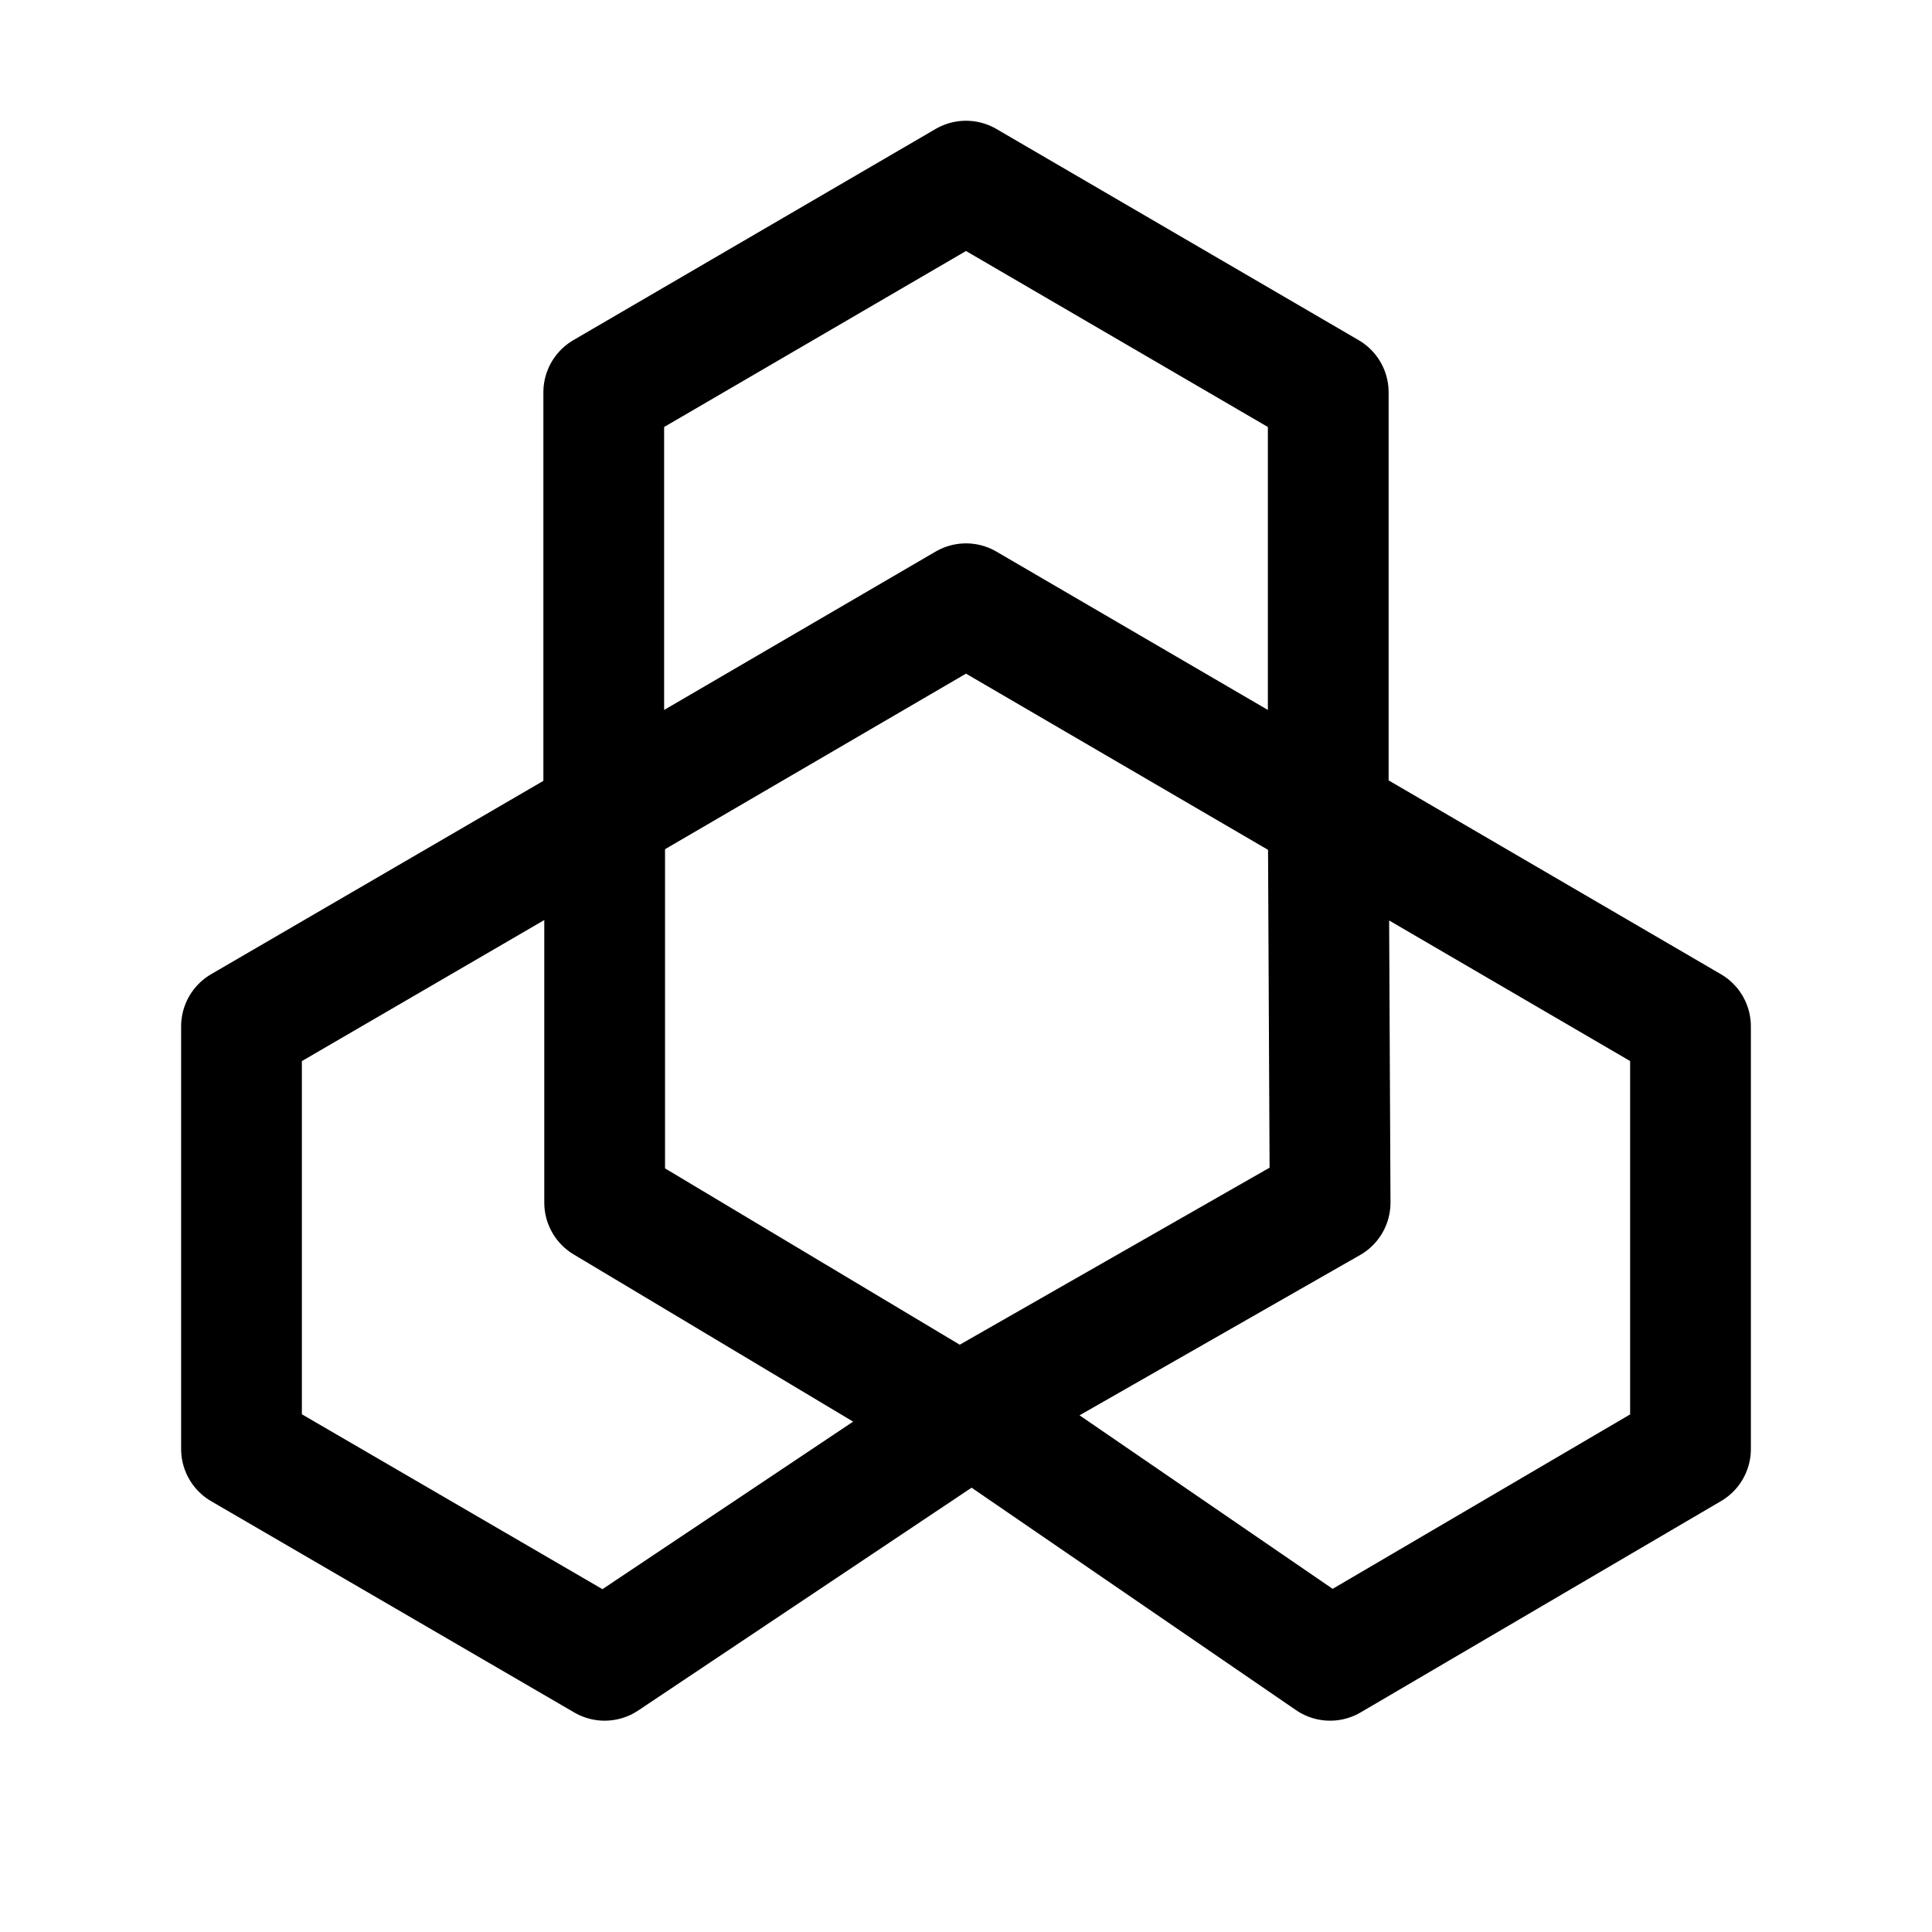
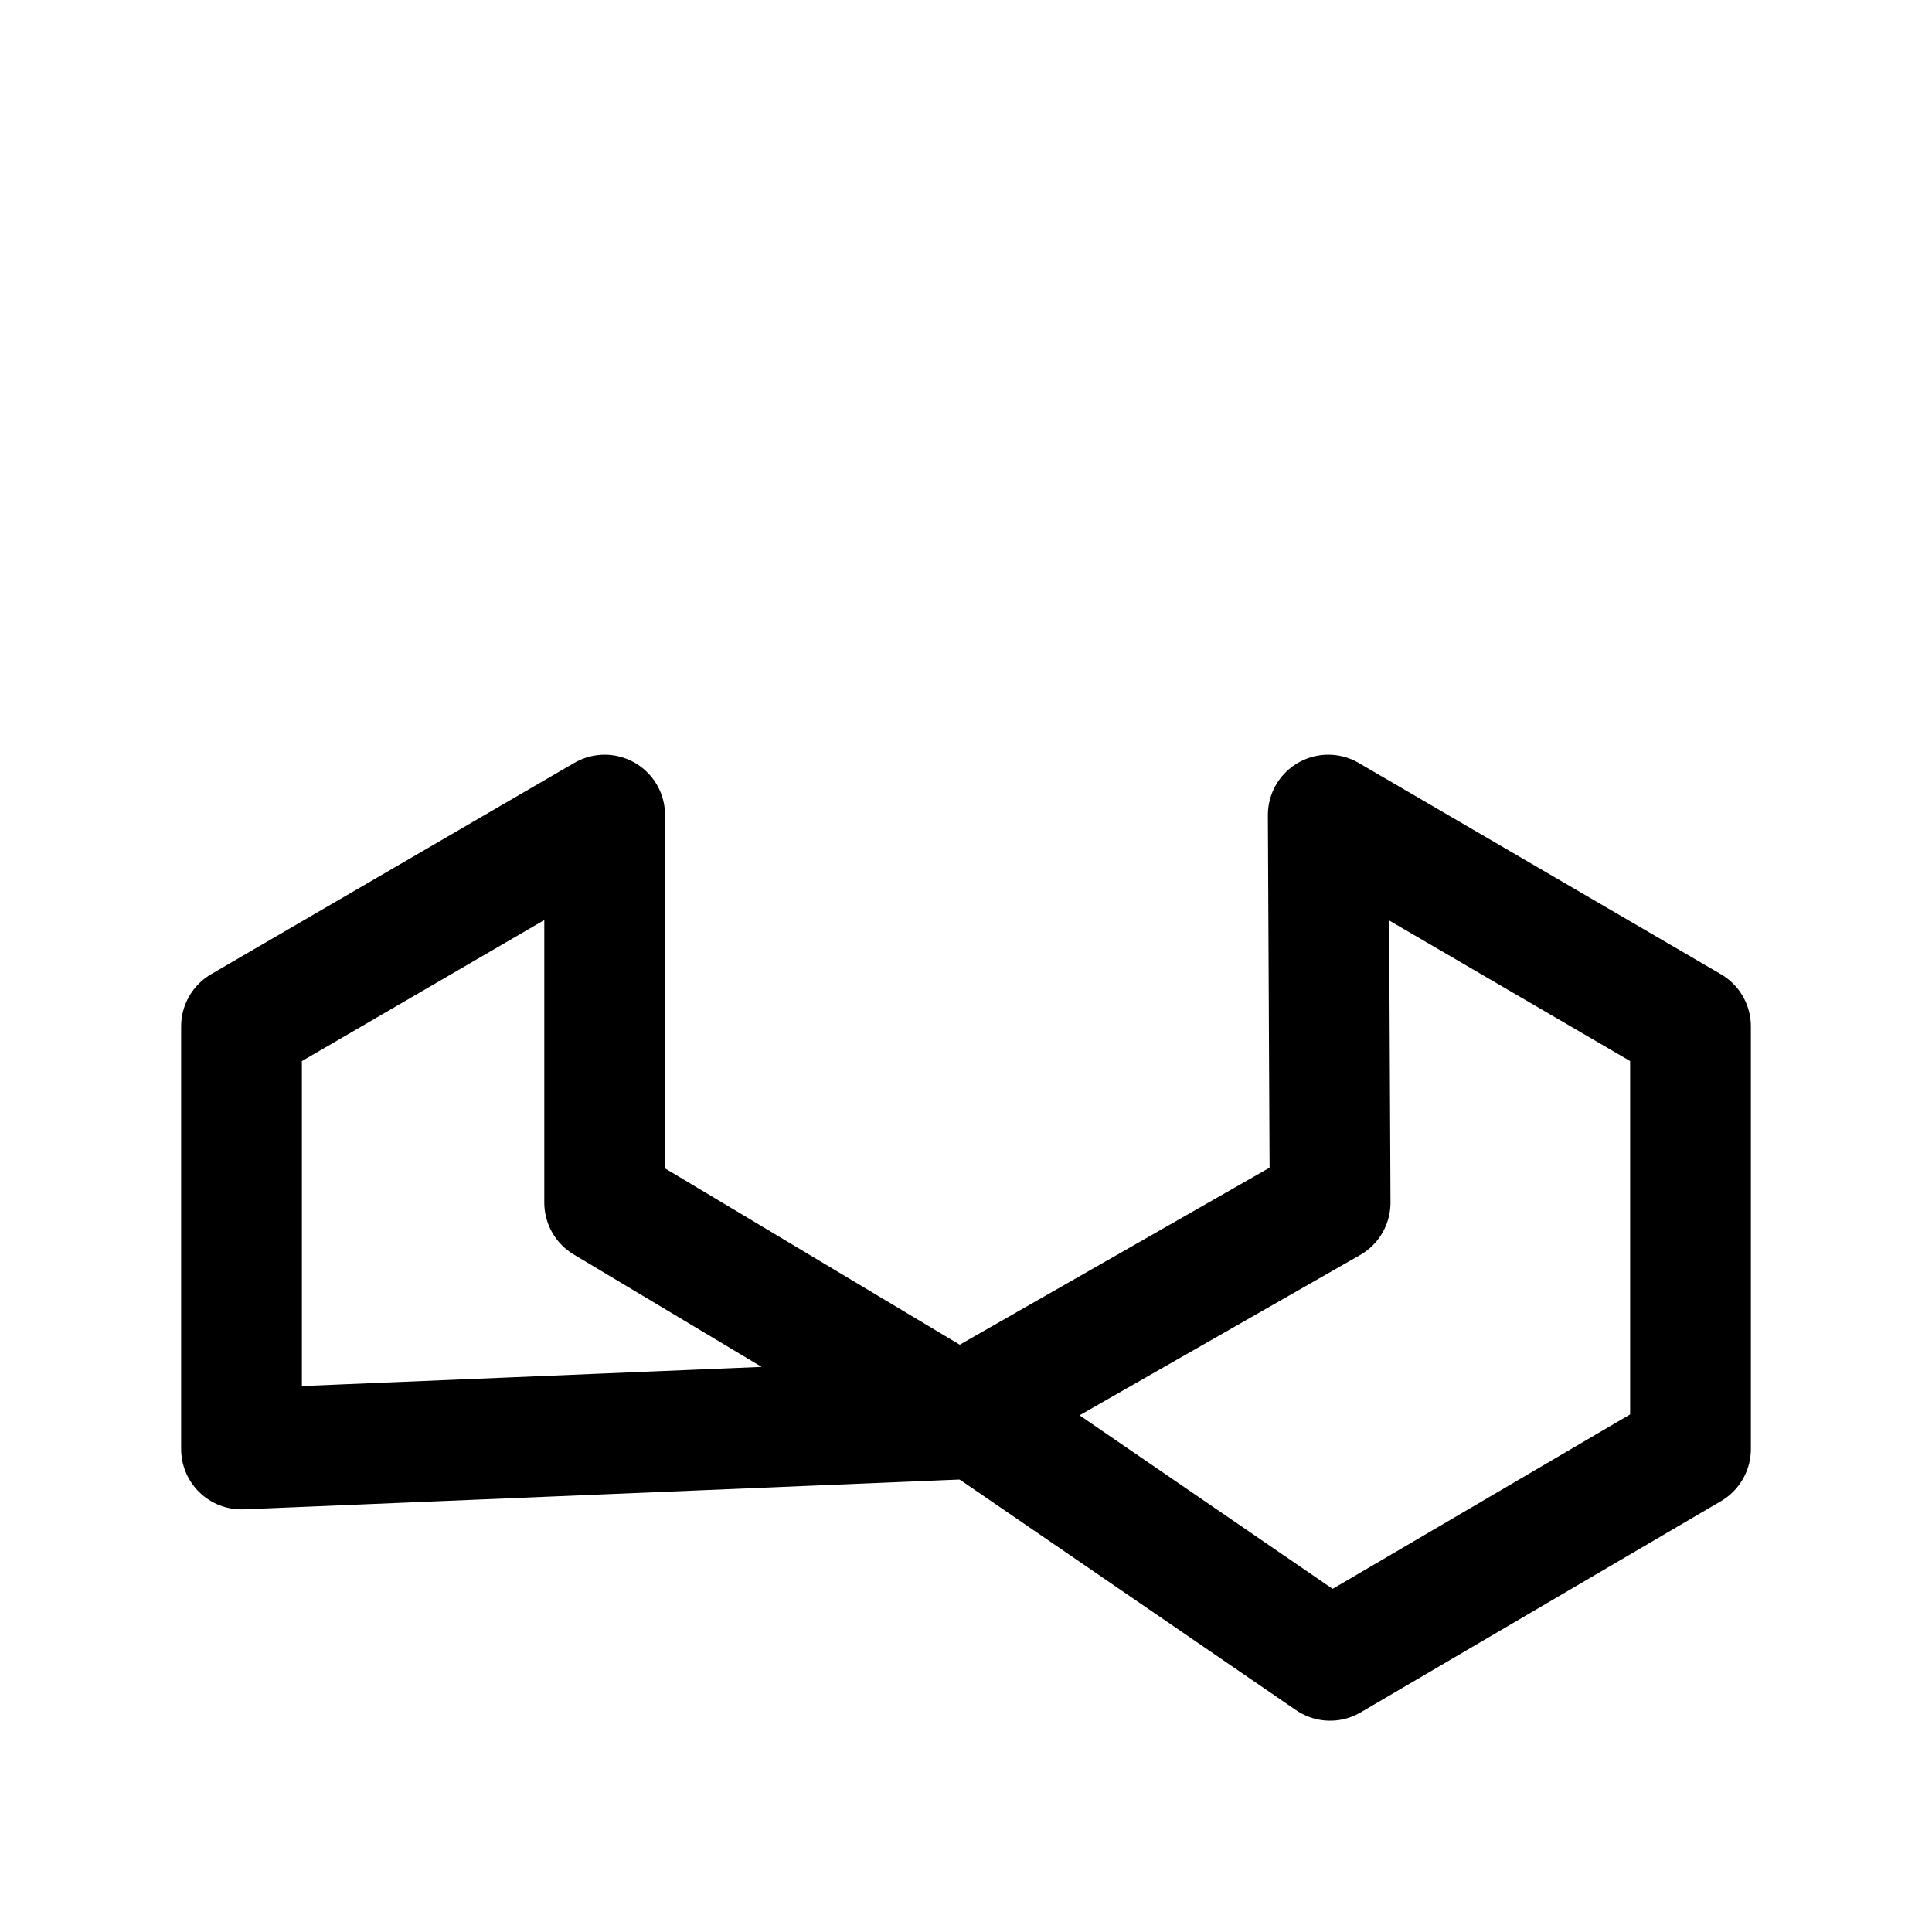
<svg xmlns="http://www.w3.org/2000/svg" width="32" height="32" viewBox="0 0 32 32" fill="none">
  <path d="M28 24L28 17L22 13.5L22.031 19.919L16 23.365L22.031 27.5L28 24Z" stroke="black" stroke-width="2" stroke-linejoin="round" />
-   <path d="M4 24L4 17L10.015 13.5L10.015 19.919L16 23.5L10.015 27.5L4 24Z" stroke="black" stroke-width="2" stroke-linejoin="round" />
-   <path d="M16 3L22 6.498L22 13.5L16 10L10 13.5L10 6.498L16 3Z" stroke="black" stroke-width="2" stroke-linejoin="round" />
+   <path d="M4 24L4 17L10.015 13.5L10.015 19.919L16 23.5L4 24Z" stroke="black" stroke-width="2" stroke-linejoin="round" />
</svg>